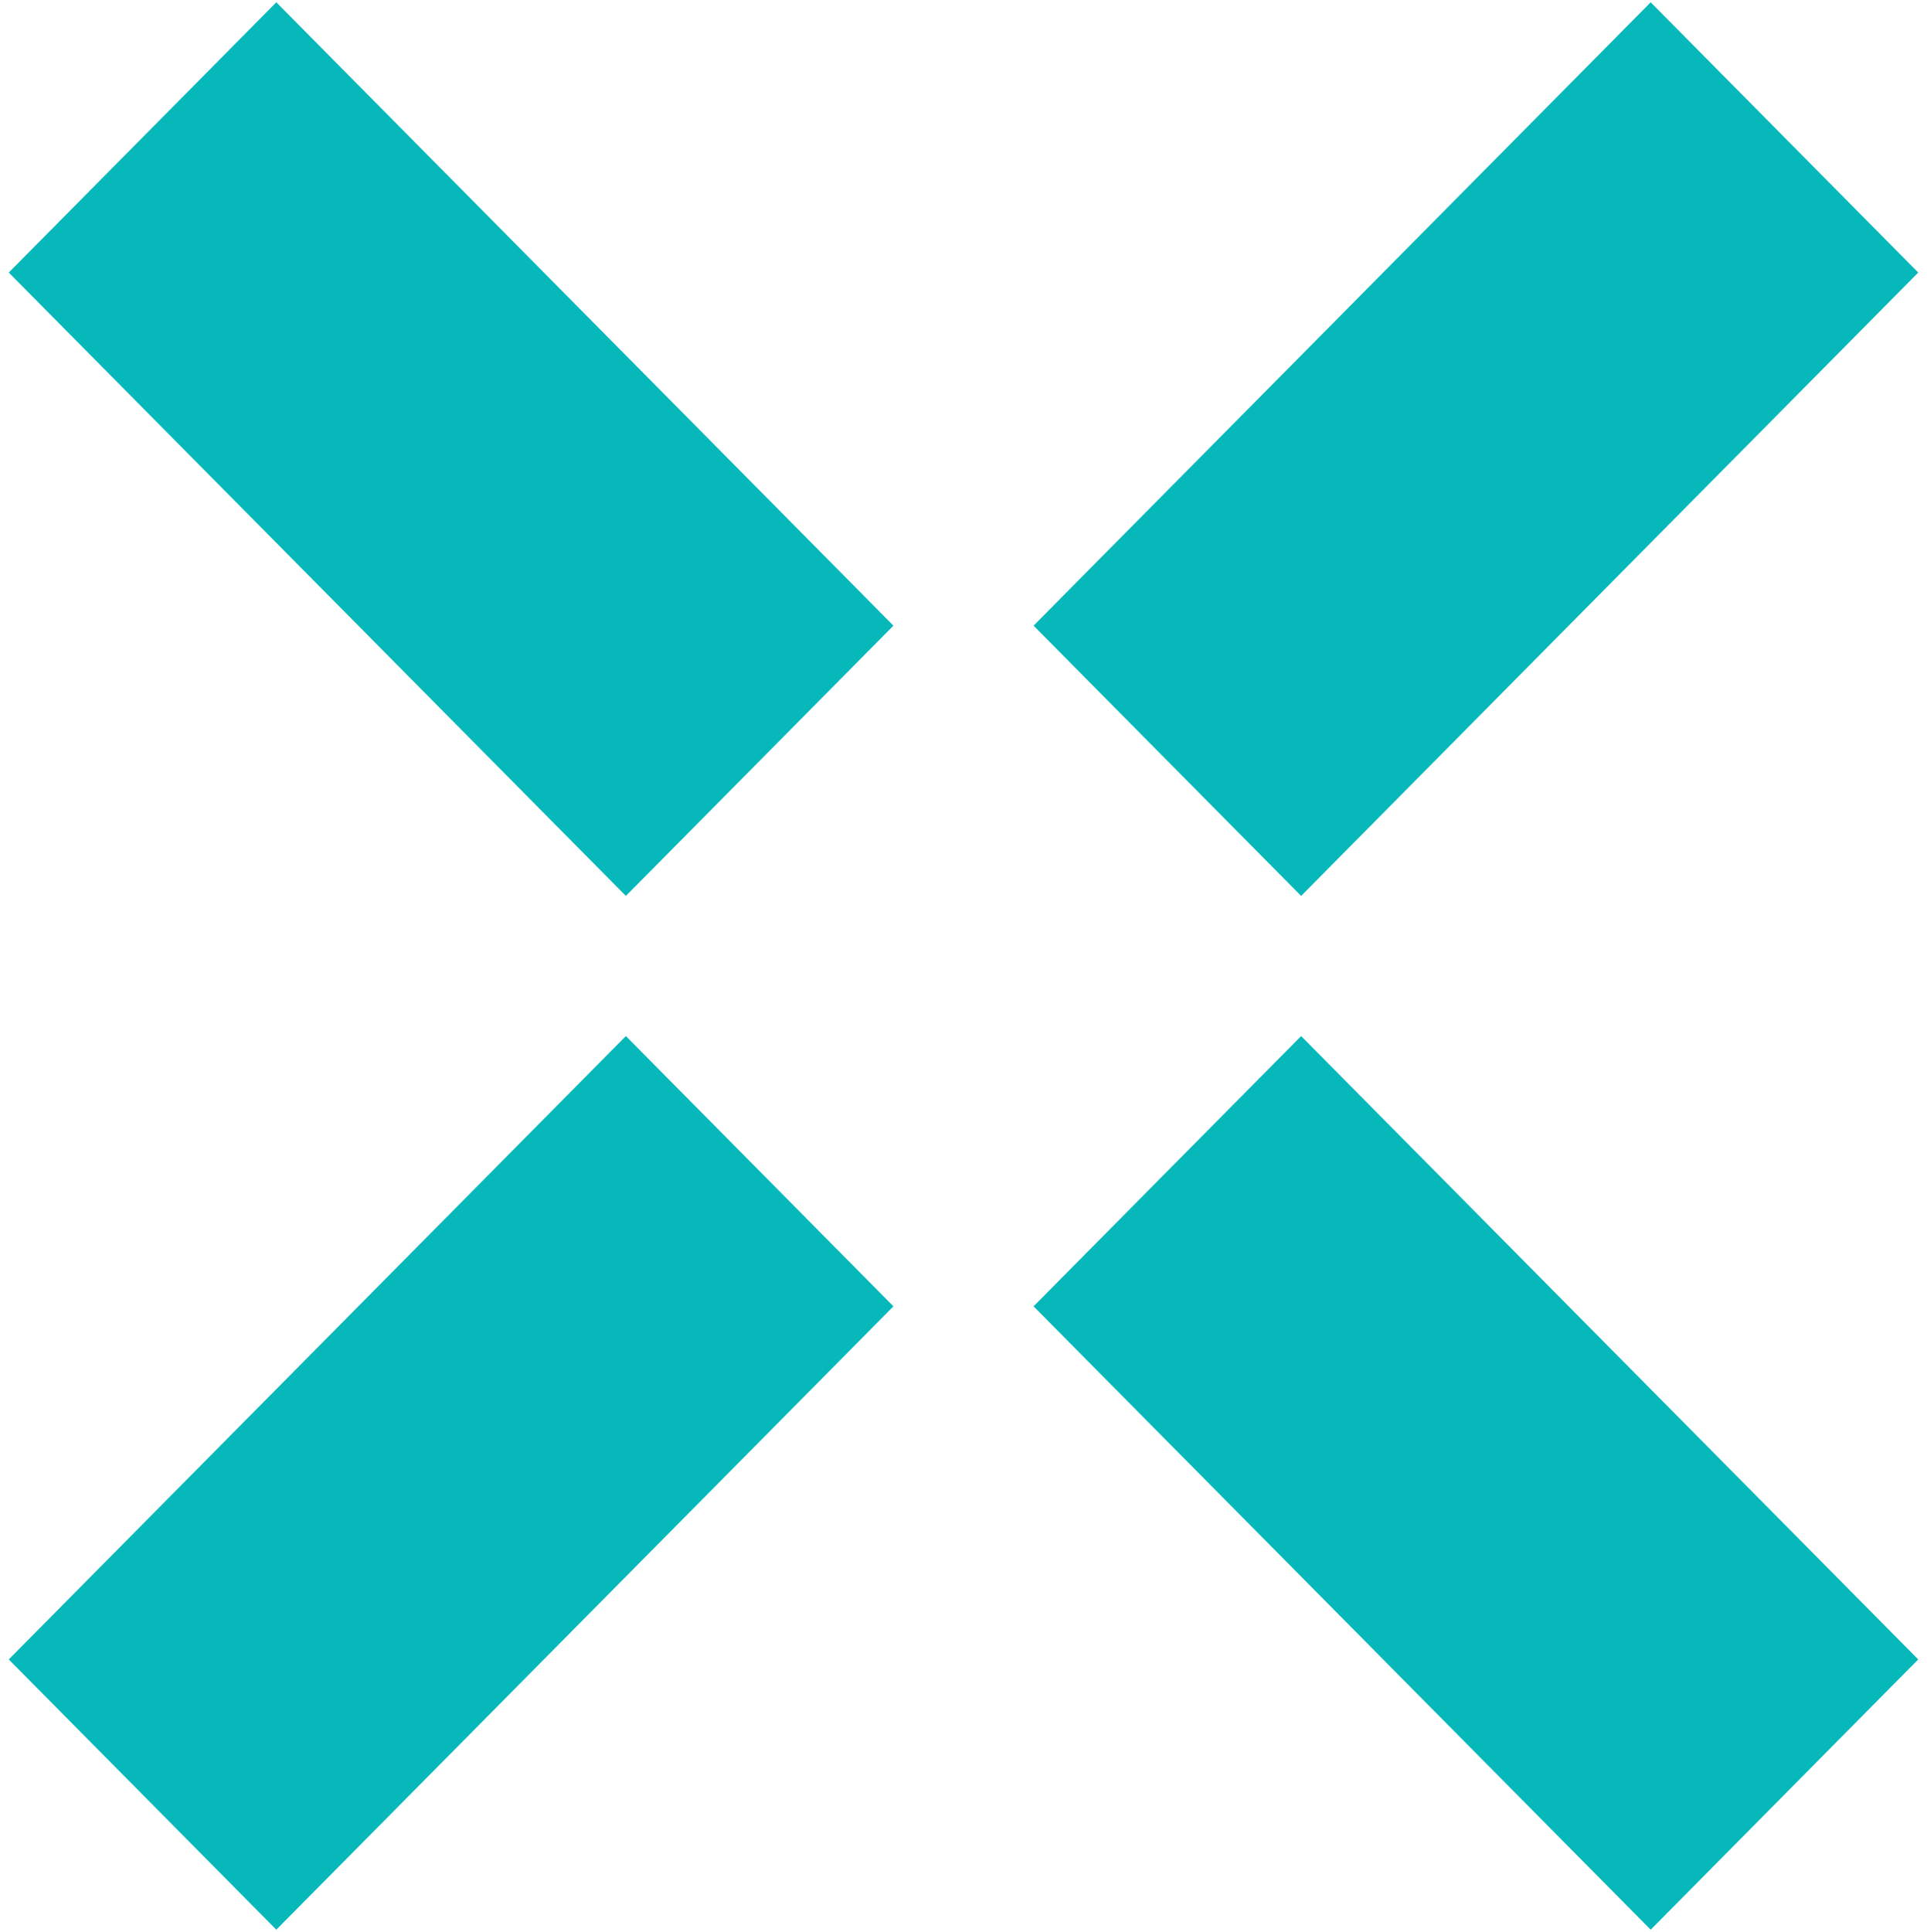
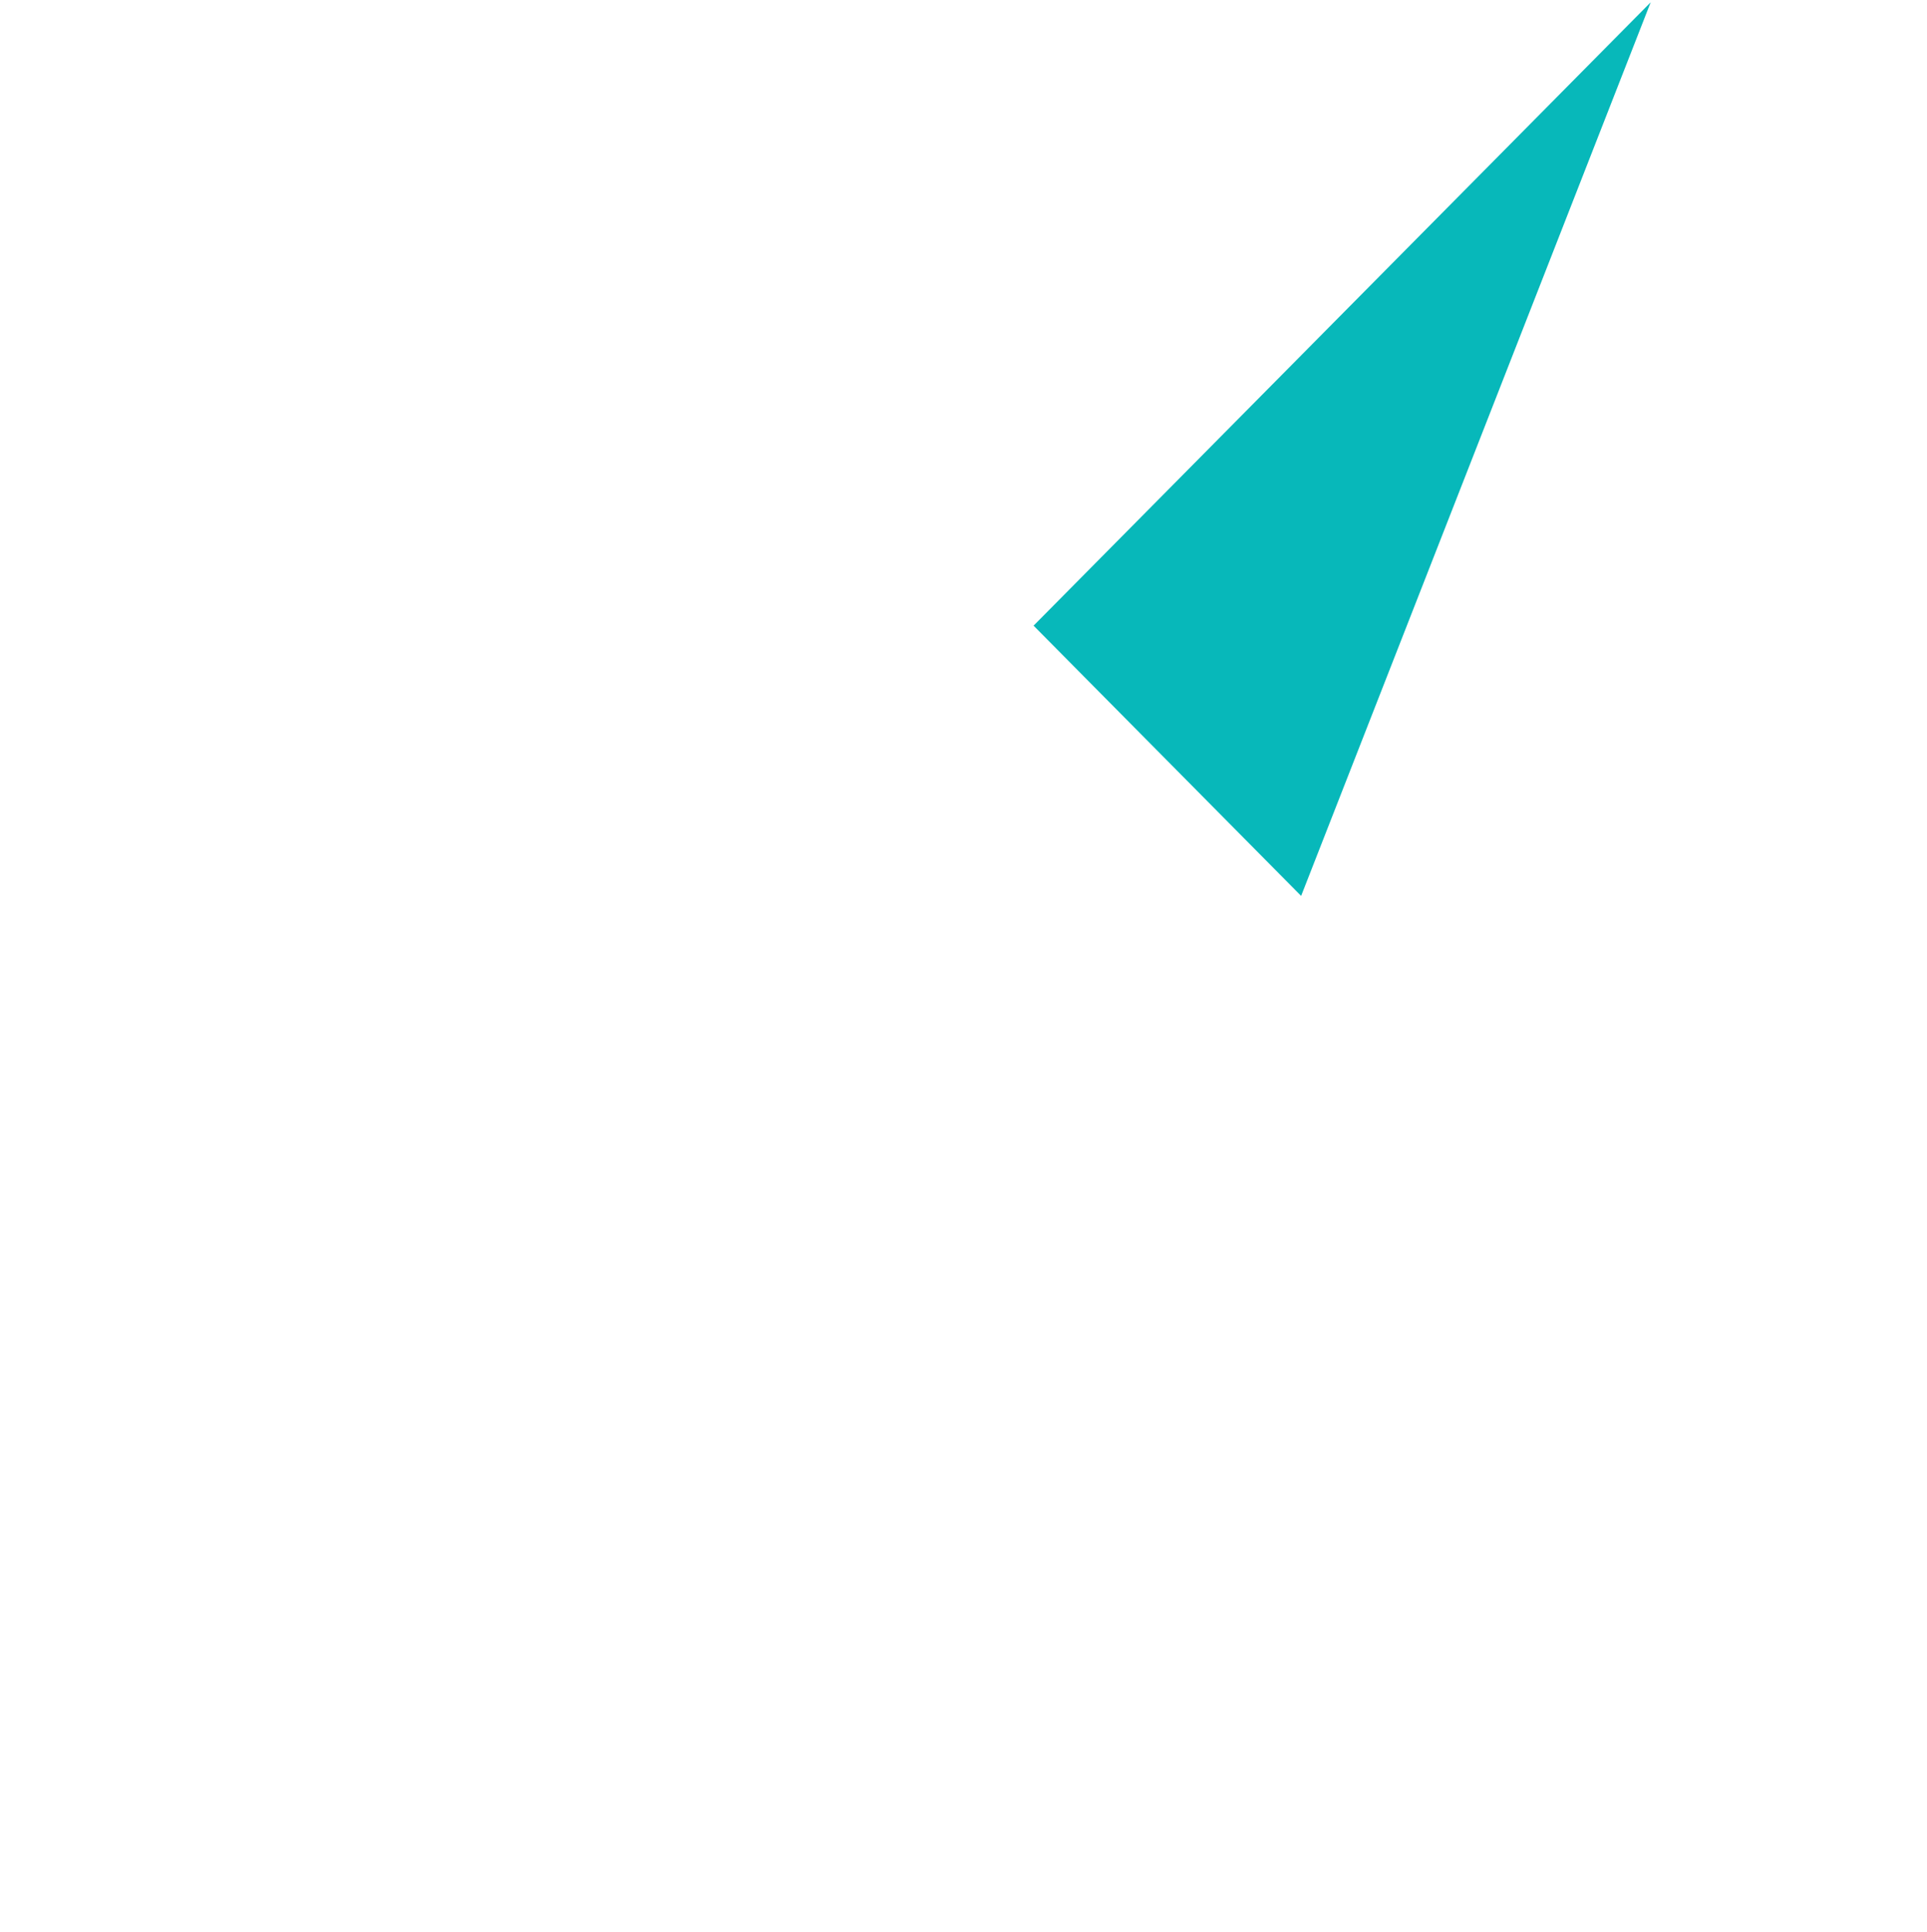
<svg xmlns="http://www.w3.org/2000/svg" height="100%" stroke-miterlimit="10" style="fill-rule:nonzero;clip-rule:evenodd;stroke-linecap:round;stroke-linejoin:round;" version="1.1" viewBox="0 0 840 842" width="100%" xml:space="preserve">
  <defs />
  <g id="Untitled">
-     <path d="M389.455 272.679L272.824 390.468L3.818 118.788L120.449 1L389.455 272.679Z" fill="#07B8BA" fill-rule="evenodd" opacity="1" stroke="none" />
-     <path d="M450.545 272.679L567.176 390.468L836.182 118.788L719.553 1L450.545 272.679Z" fill="#07B8BA" fill-rule="evenodd" opacity="1" stroke="none" />
-     <path d="M450.545 569.333L567.176 451.544L836.182 723.221L719.551 841.01L450.545 569.333Z" fill="#07B8BA" fill-rule="evenodd" opacity="1" stroke="none" />
-     <path d="M389.455 569.333L272.824 451.544L3.818 723.221L120.447 841.01L389.455 569.333Z" fill="#07B8BA" fill-rule="evenodd" opacity="1" stroke="none" />
+     <path d="M450.545 272.679L567.176 390.468L719.553 1L450.545 272.679Z" fill="#07B8BA" fill-rule="evenodd" opacity="1" stroke="none" />
  </g>
</svg>